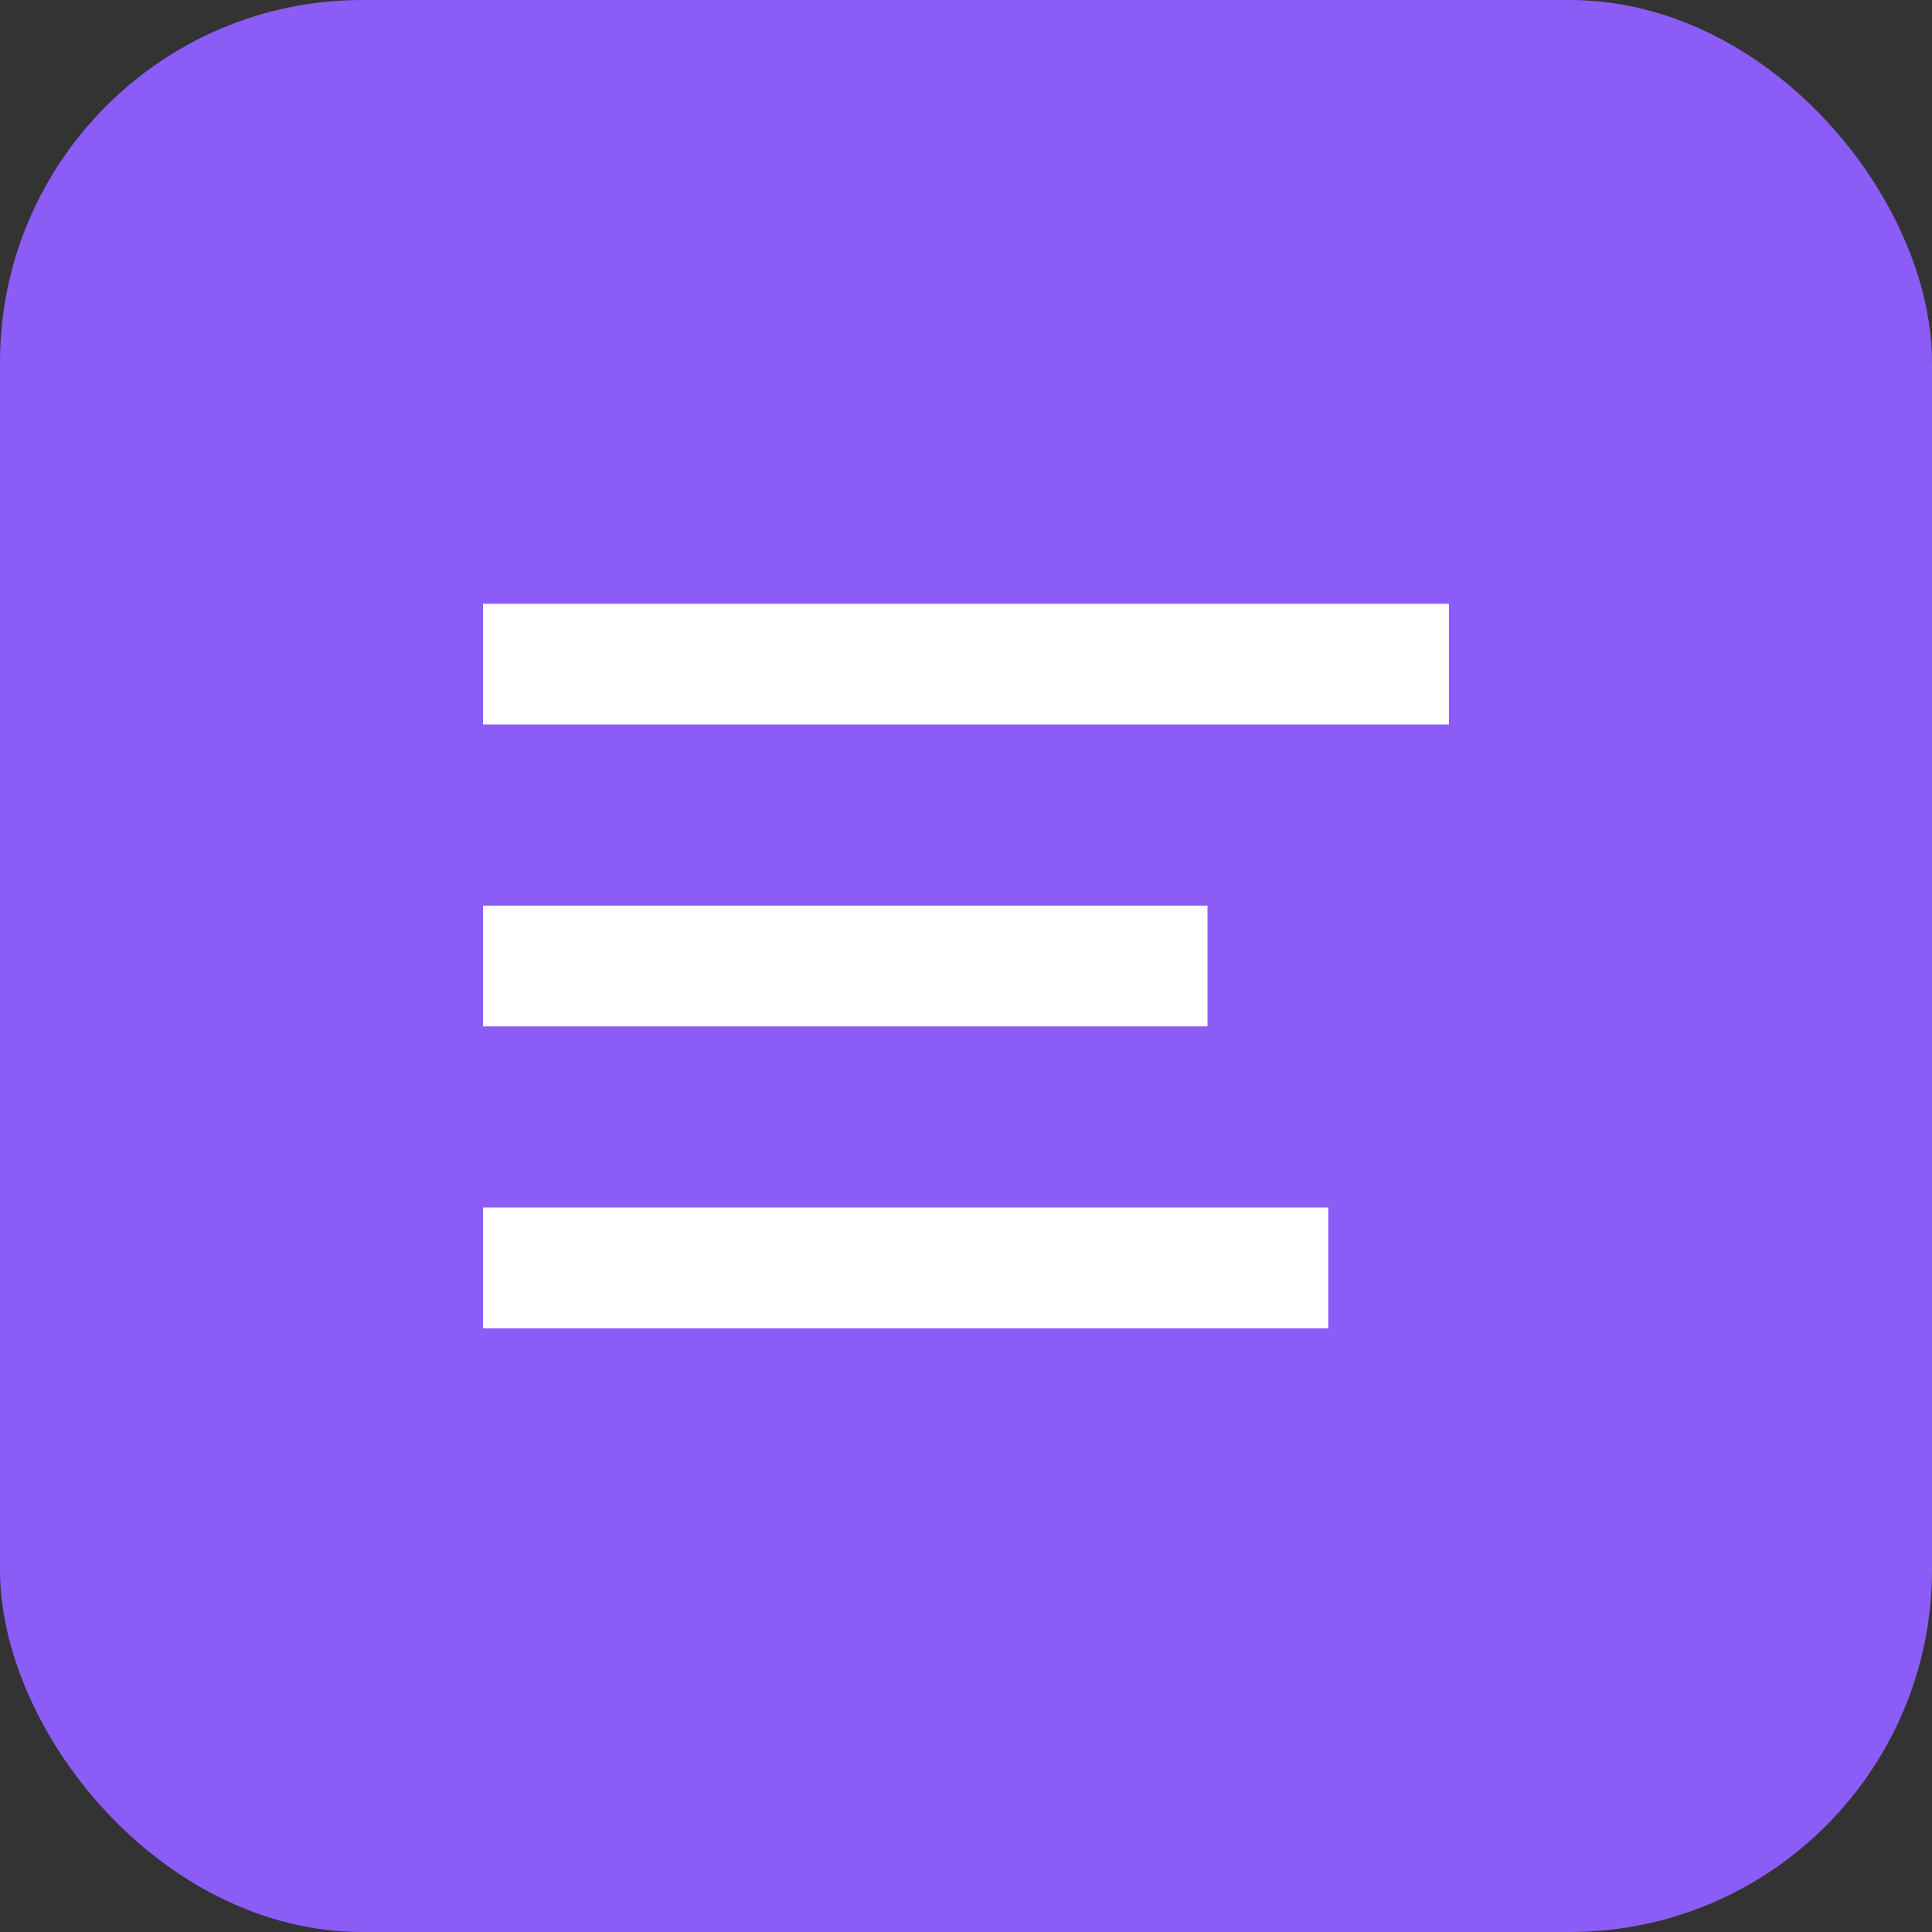
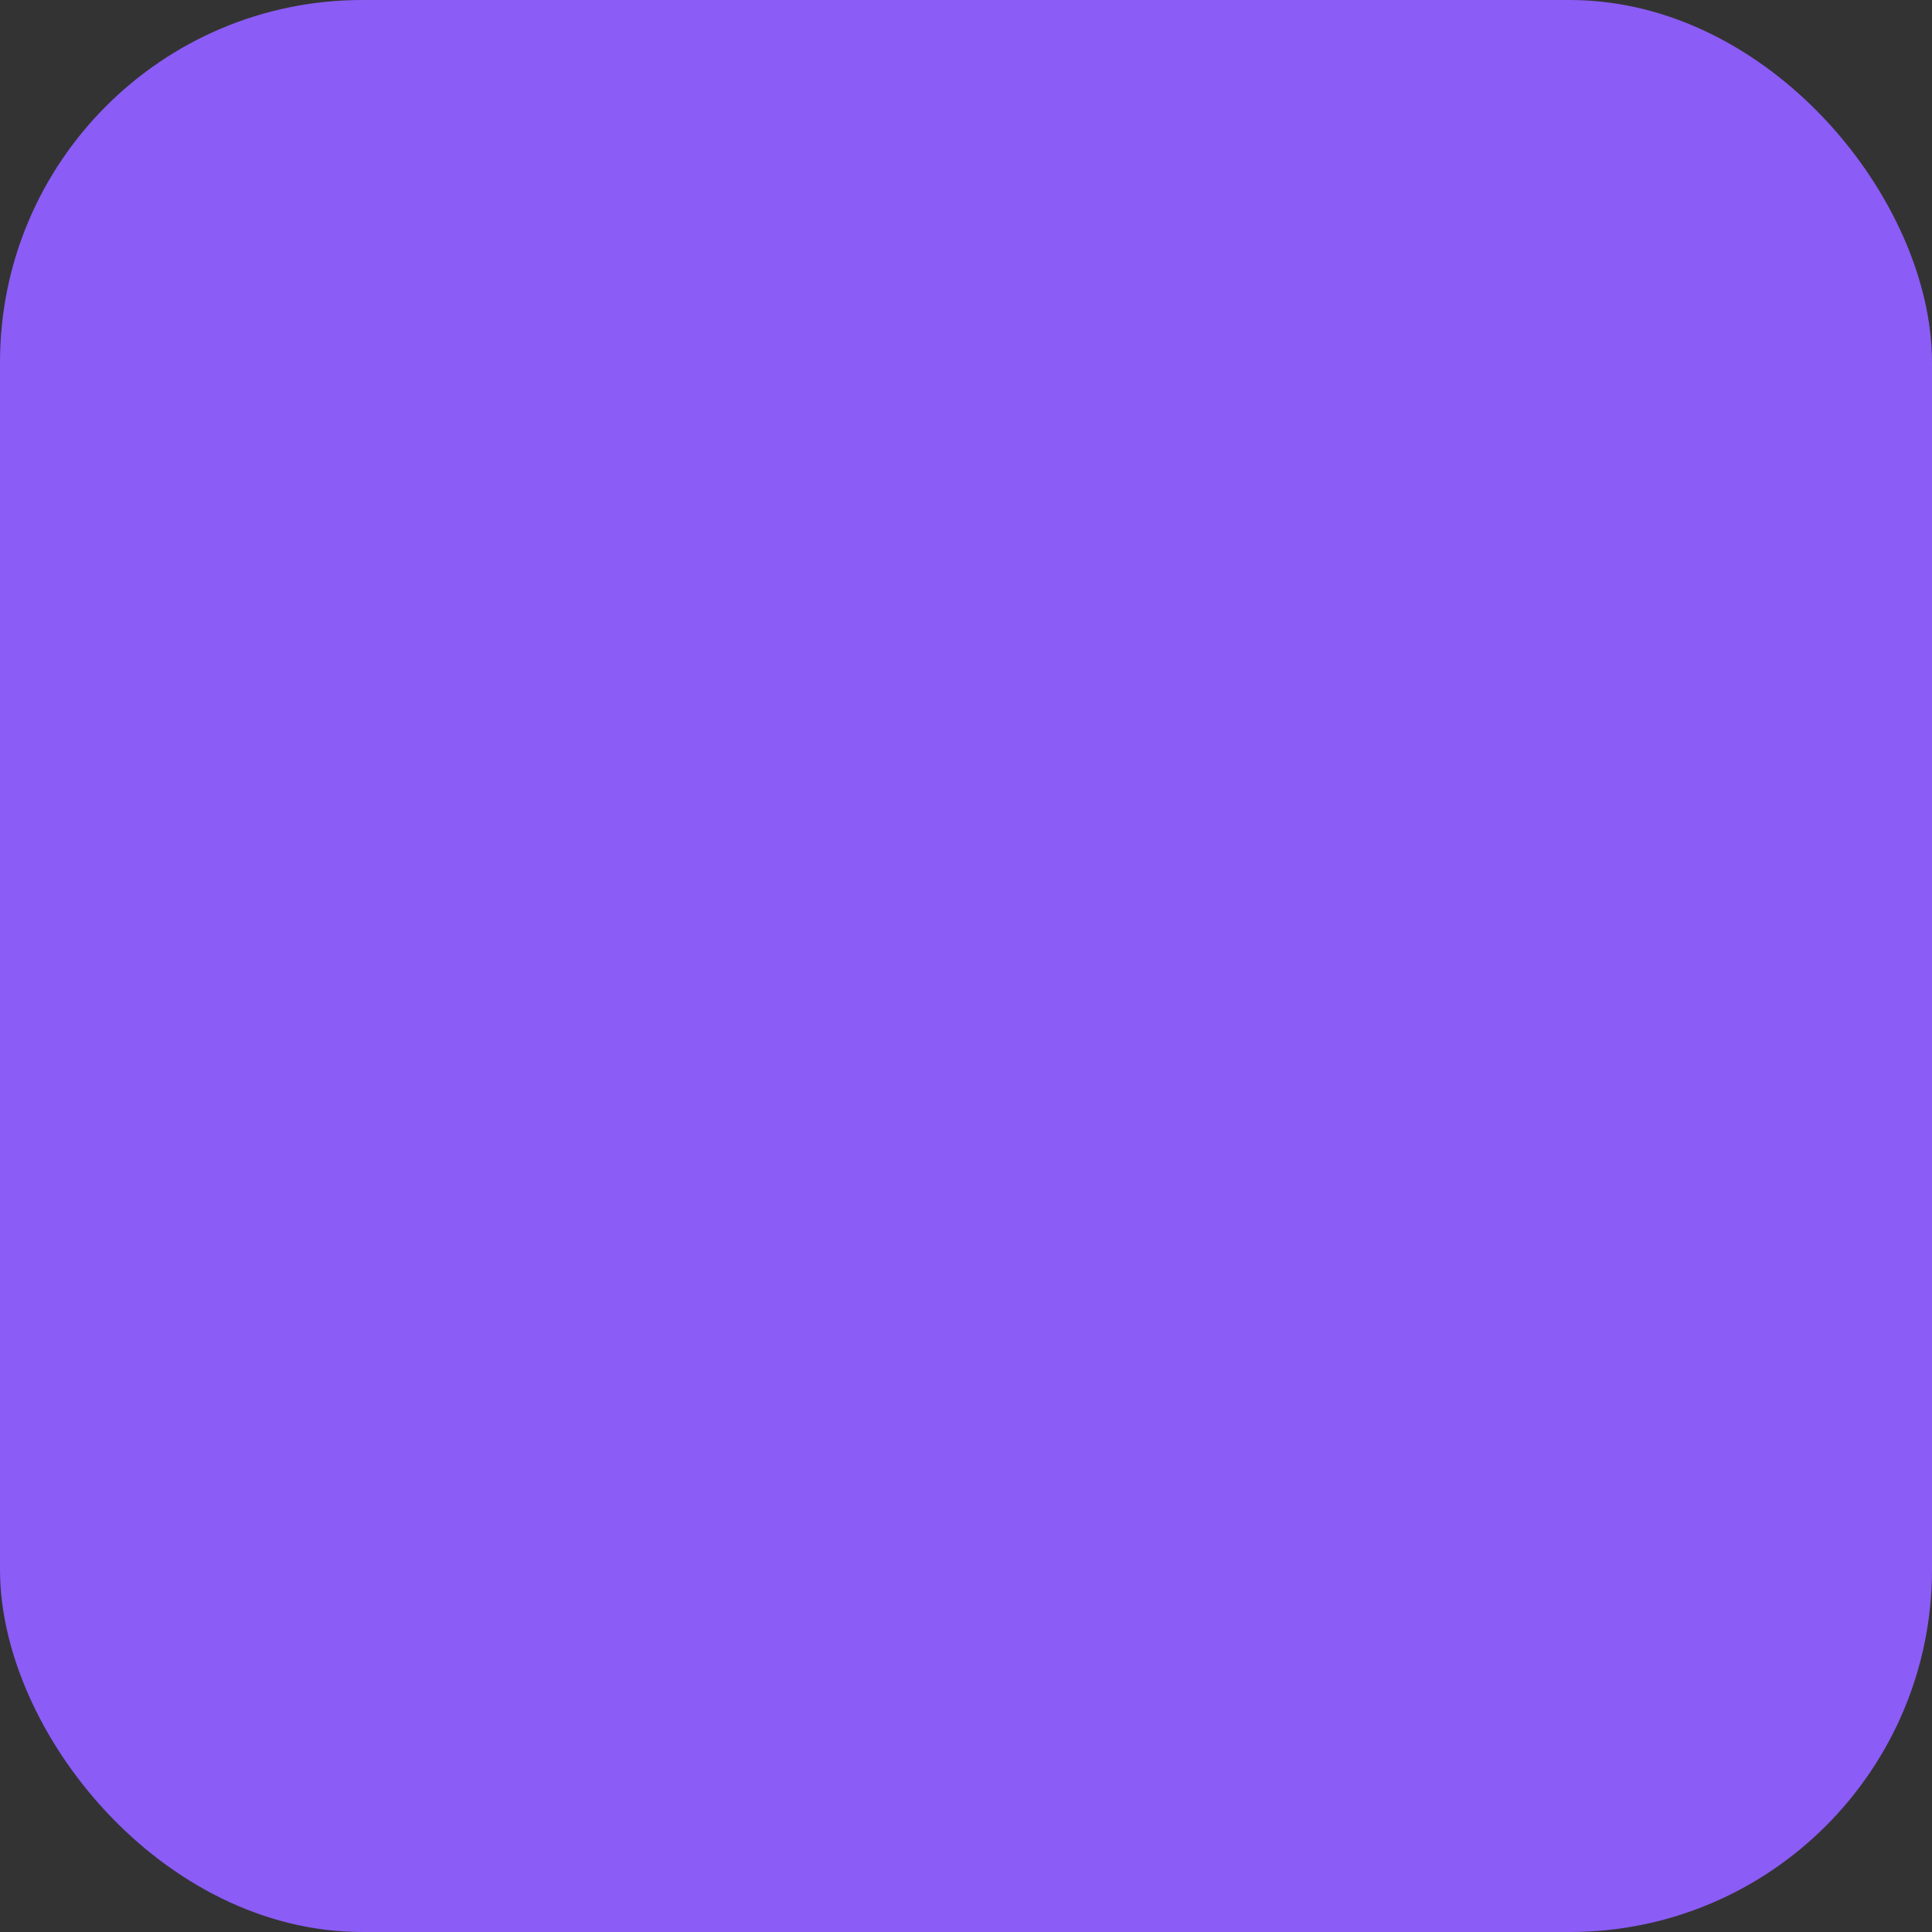
<svg xmlns="http://www.w3.org/2000/svg" viewBox="0 0 32 32">
  <rect x="0" y="0" width="32" height="32" fill="#333333" stroke="none" />
  <rect width="32" height="32" rx="6" fill="#8b5cf6" />
-   <path d="M8 10h16v2H8zm0 5h12v2H8zm0 5h14v2H8z" fill="#ffffff" />
</svg>